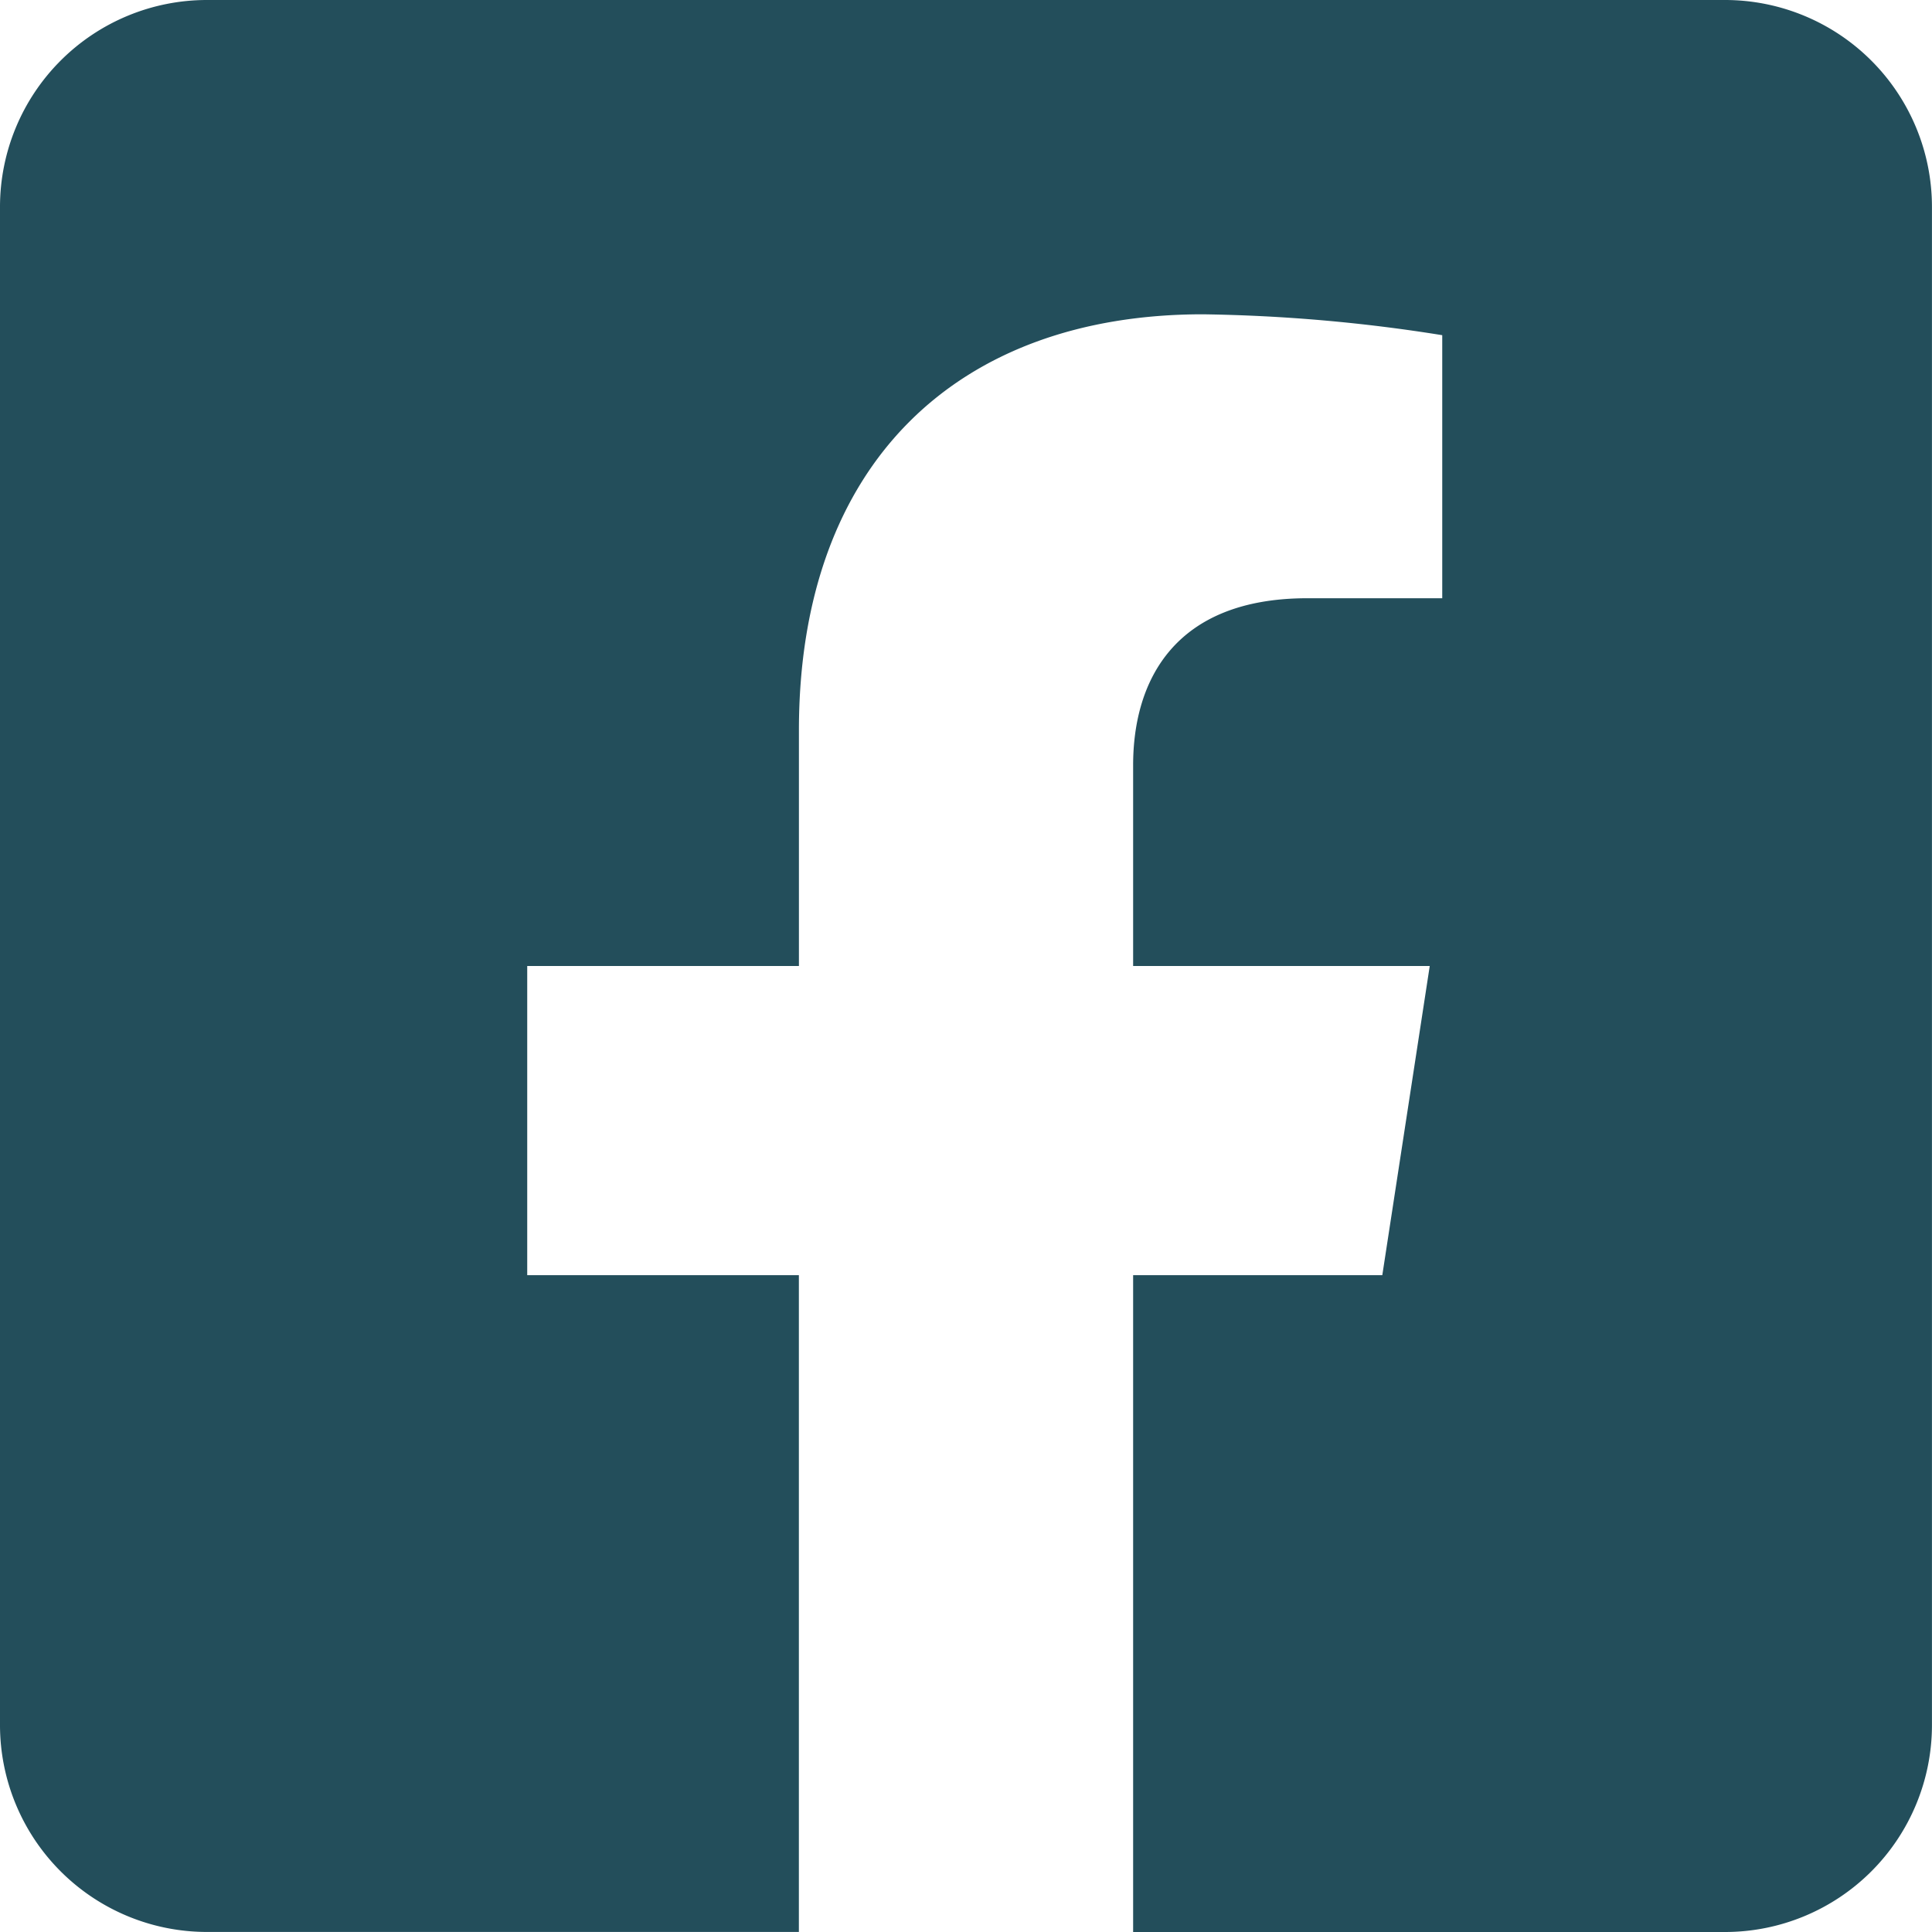
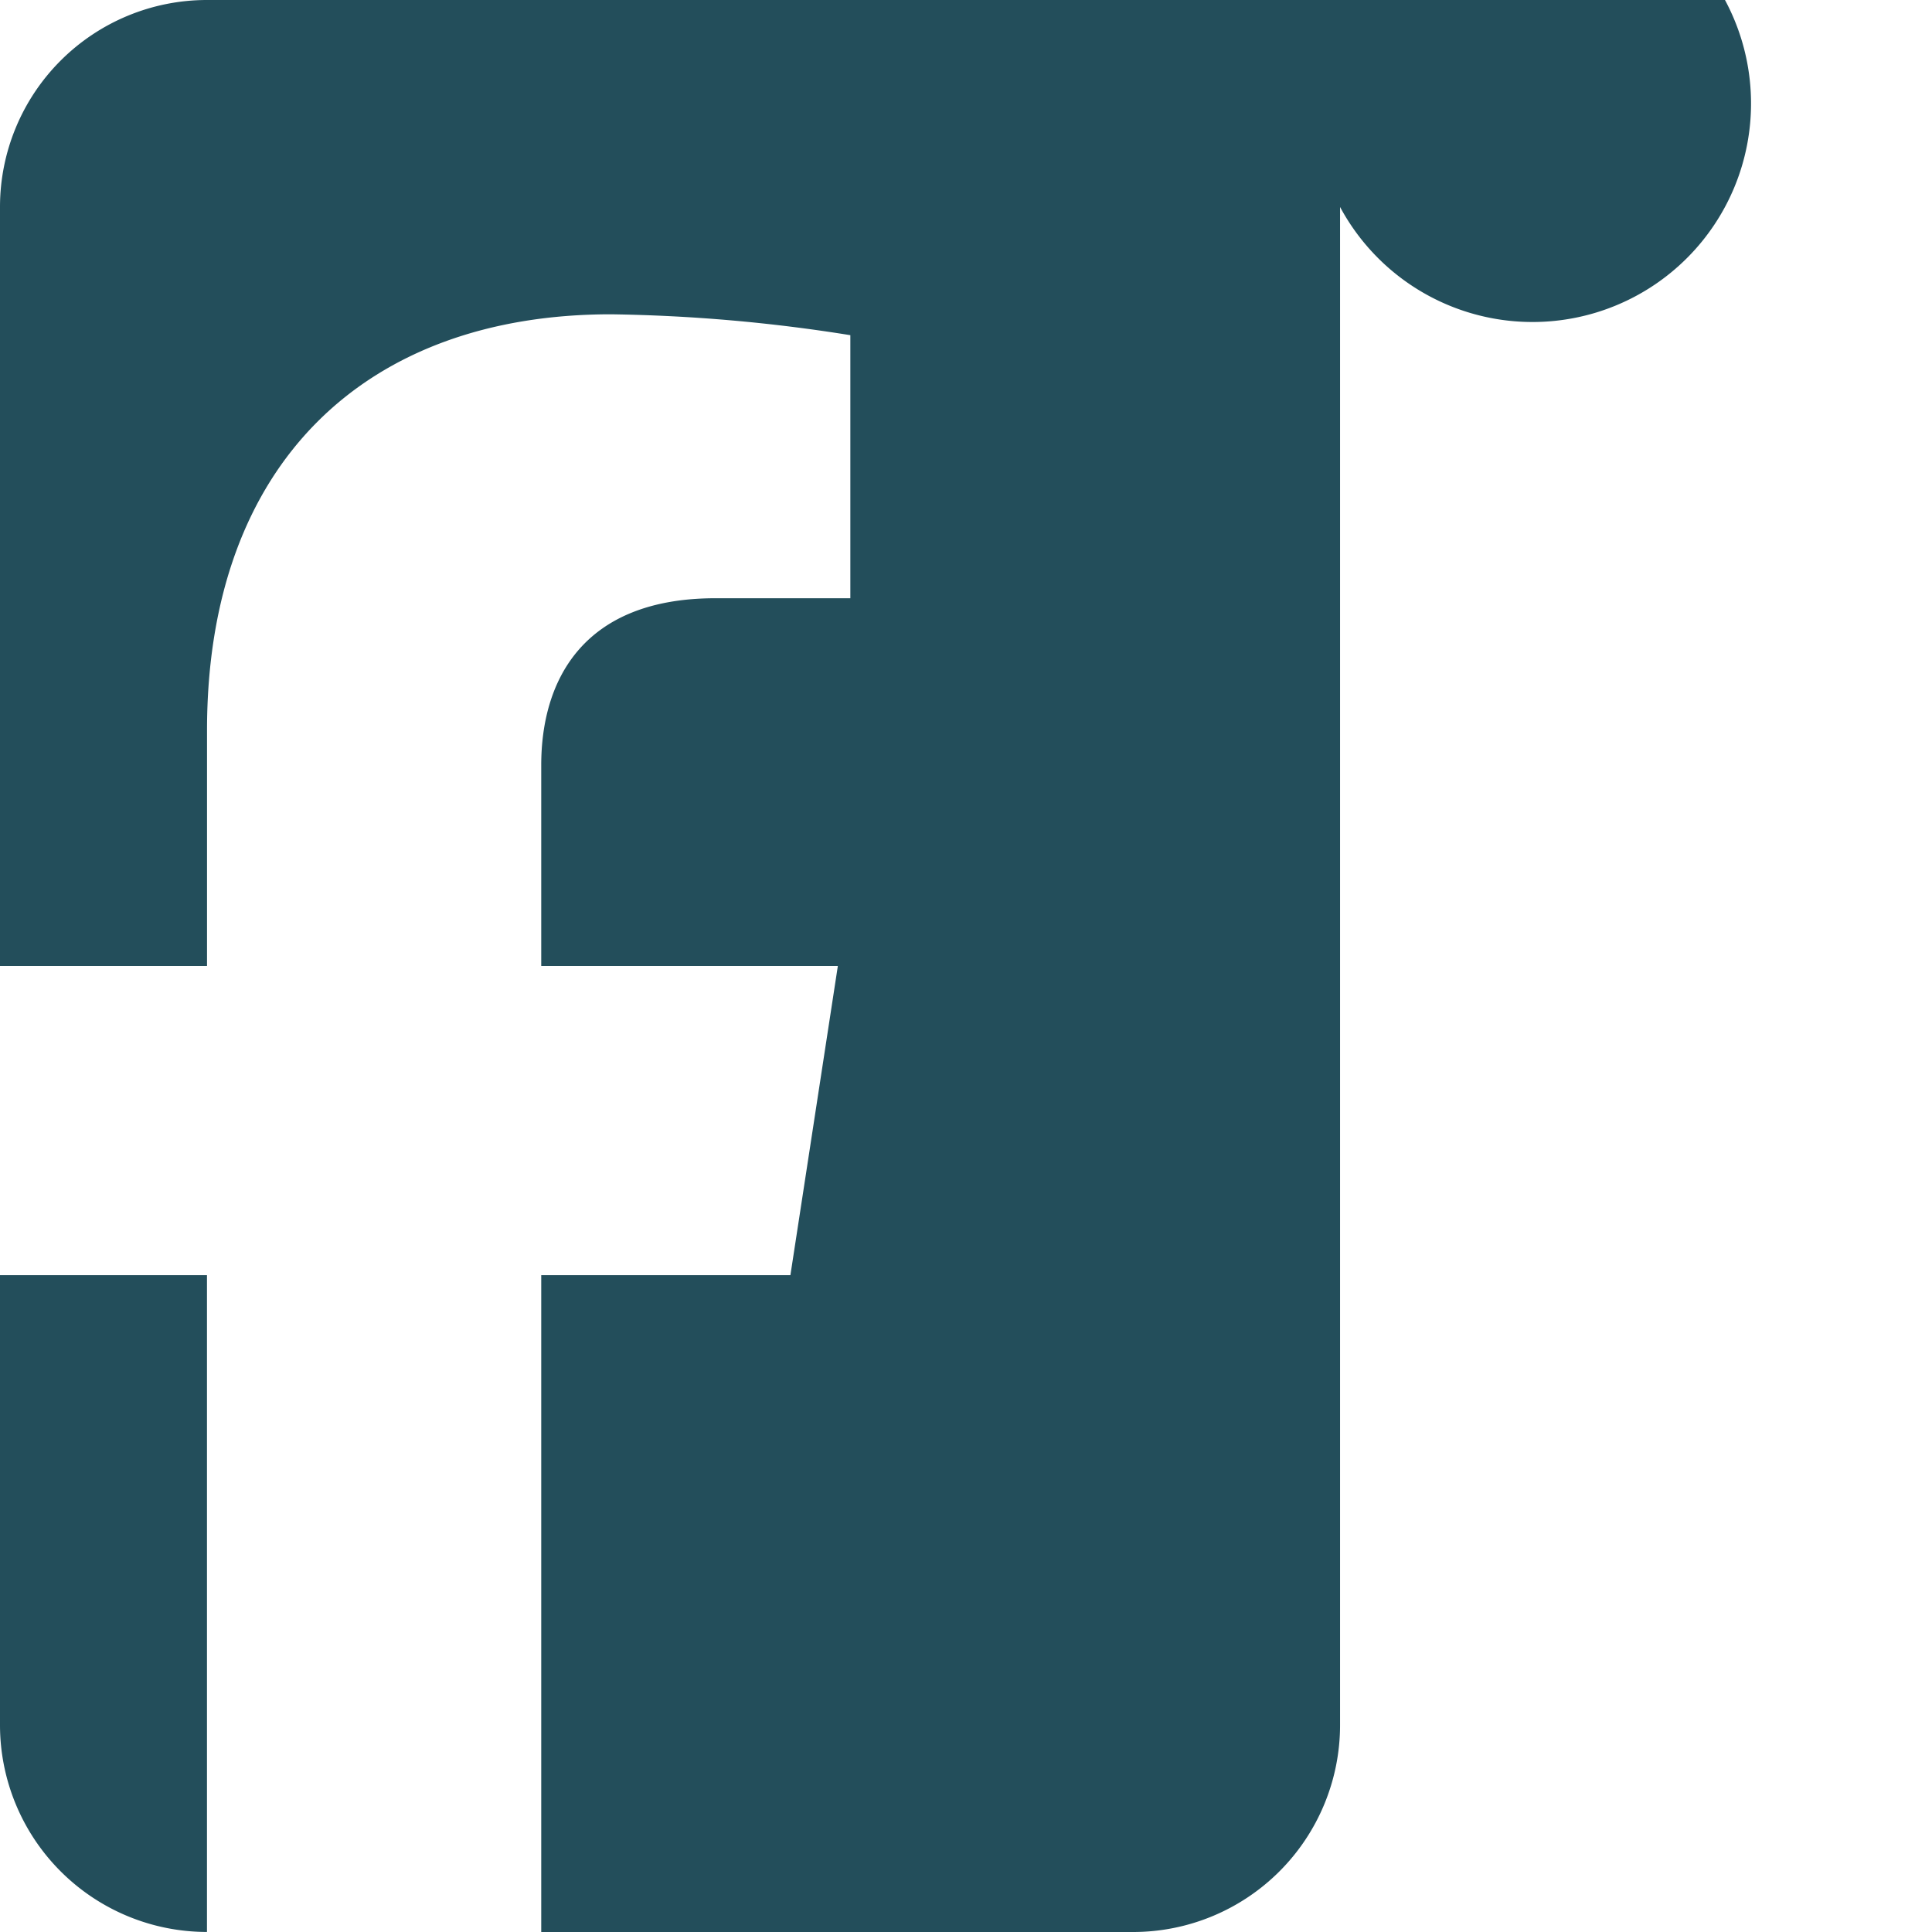
<svg xmlns="http://www.w3.org/2000/svg" width="43.582" height="43.582">
-   <path data-name="Icon awesome-facebook-square" d="M38.912 0H4.669A4.669 4.669 0 000 4.669v34.243a4.669 4.669 0 004.669 4.669h13.352V28.765h-6.128v-6.974h6.129v-5.315c0-6.046 3.6-9.386 9.112-9.386a37.129 37.129 0 015.4.471v5.934h-3.041c-3 0-3.932 1.86-3.932 3.768v4.528h6.691l-1.07 6.974h-5.621v14.817h13.351a4.669 4.669 0 004.669-4.669V4.669A4.669 4.669 0 0038.912 0z" fill="#234e5b" />
+   <path data-name="Icon awesome-facebook-square" d="M38.912 0H4.669A4.669 4.669 0 000 4.669v34.243a4.669 4.669 0 004.669 4.669V28.765h-6.128v-6.974h6.129v-5.315c0-6.046 3.6-9.386 9.112-9.386a37.129 37.129 0 015.4.471v5.934h-3.041c-3 0-3.932 1.86-3.932 3.768v4.528h6.691l-1.07 6.974h-5.621v14.817h13.351a4.669 4.669 0 004.669-4.669V4.669A4.669 4.669 0 0038.912 0z" fill="#234e5b" />
</svg>